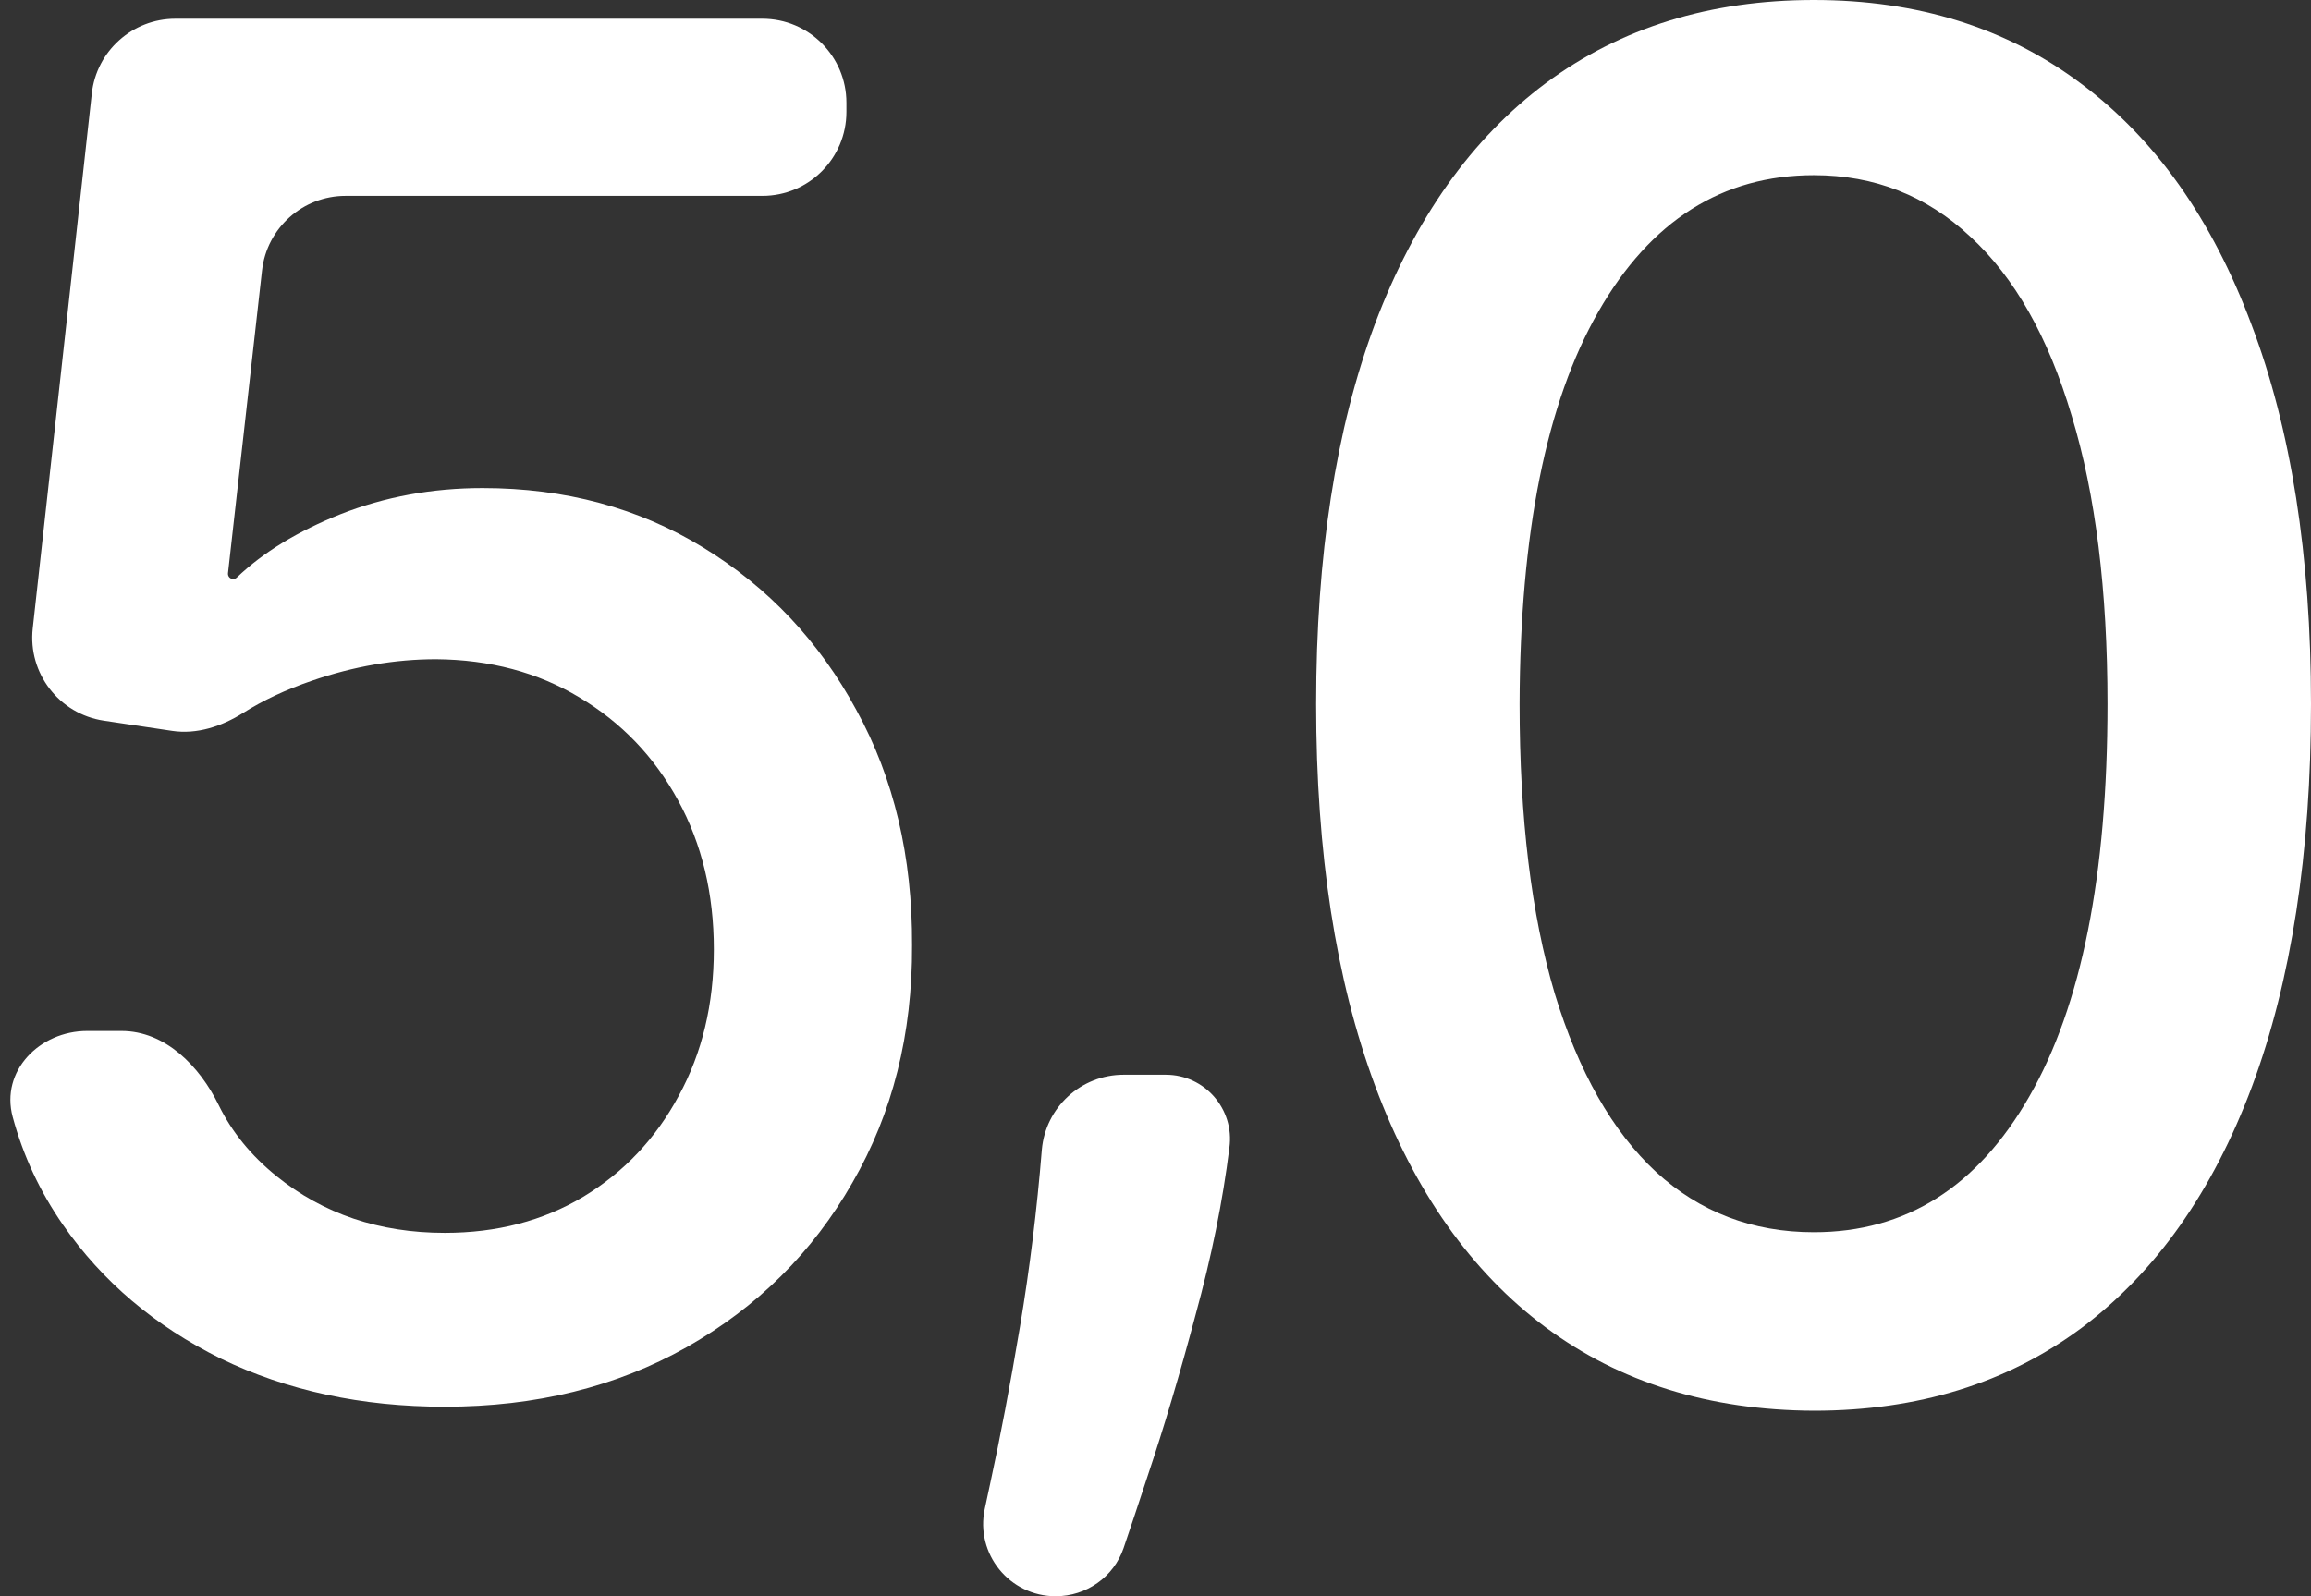
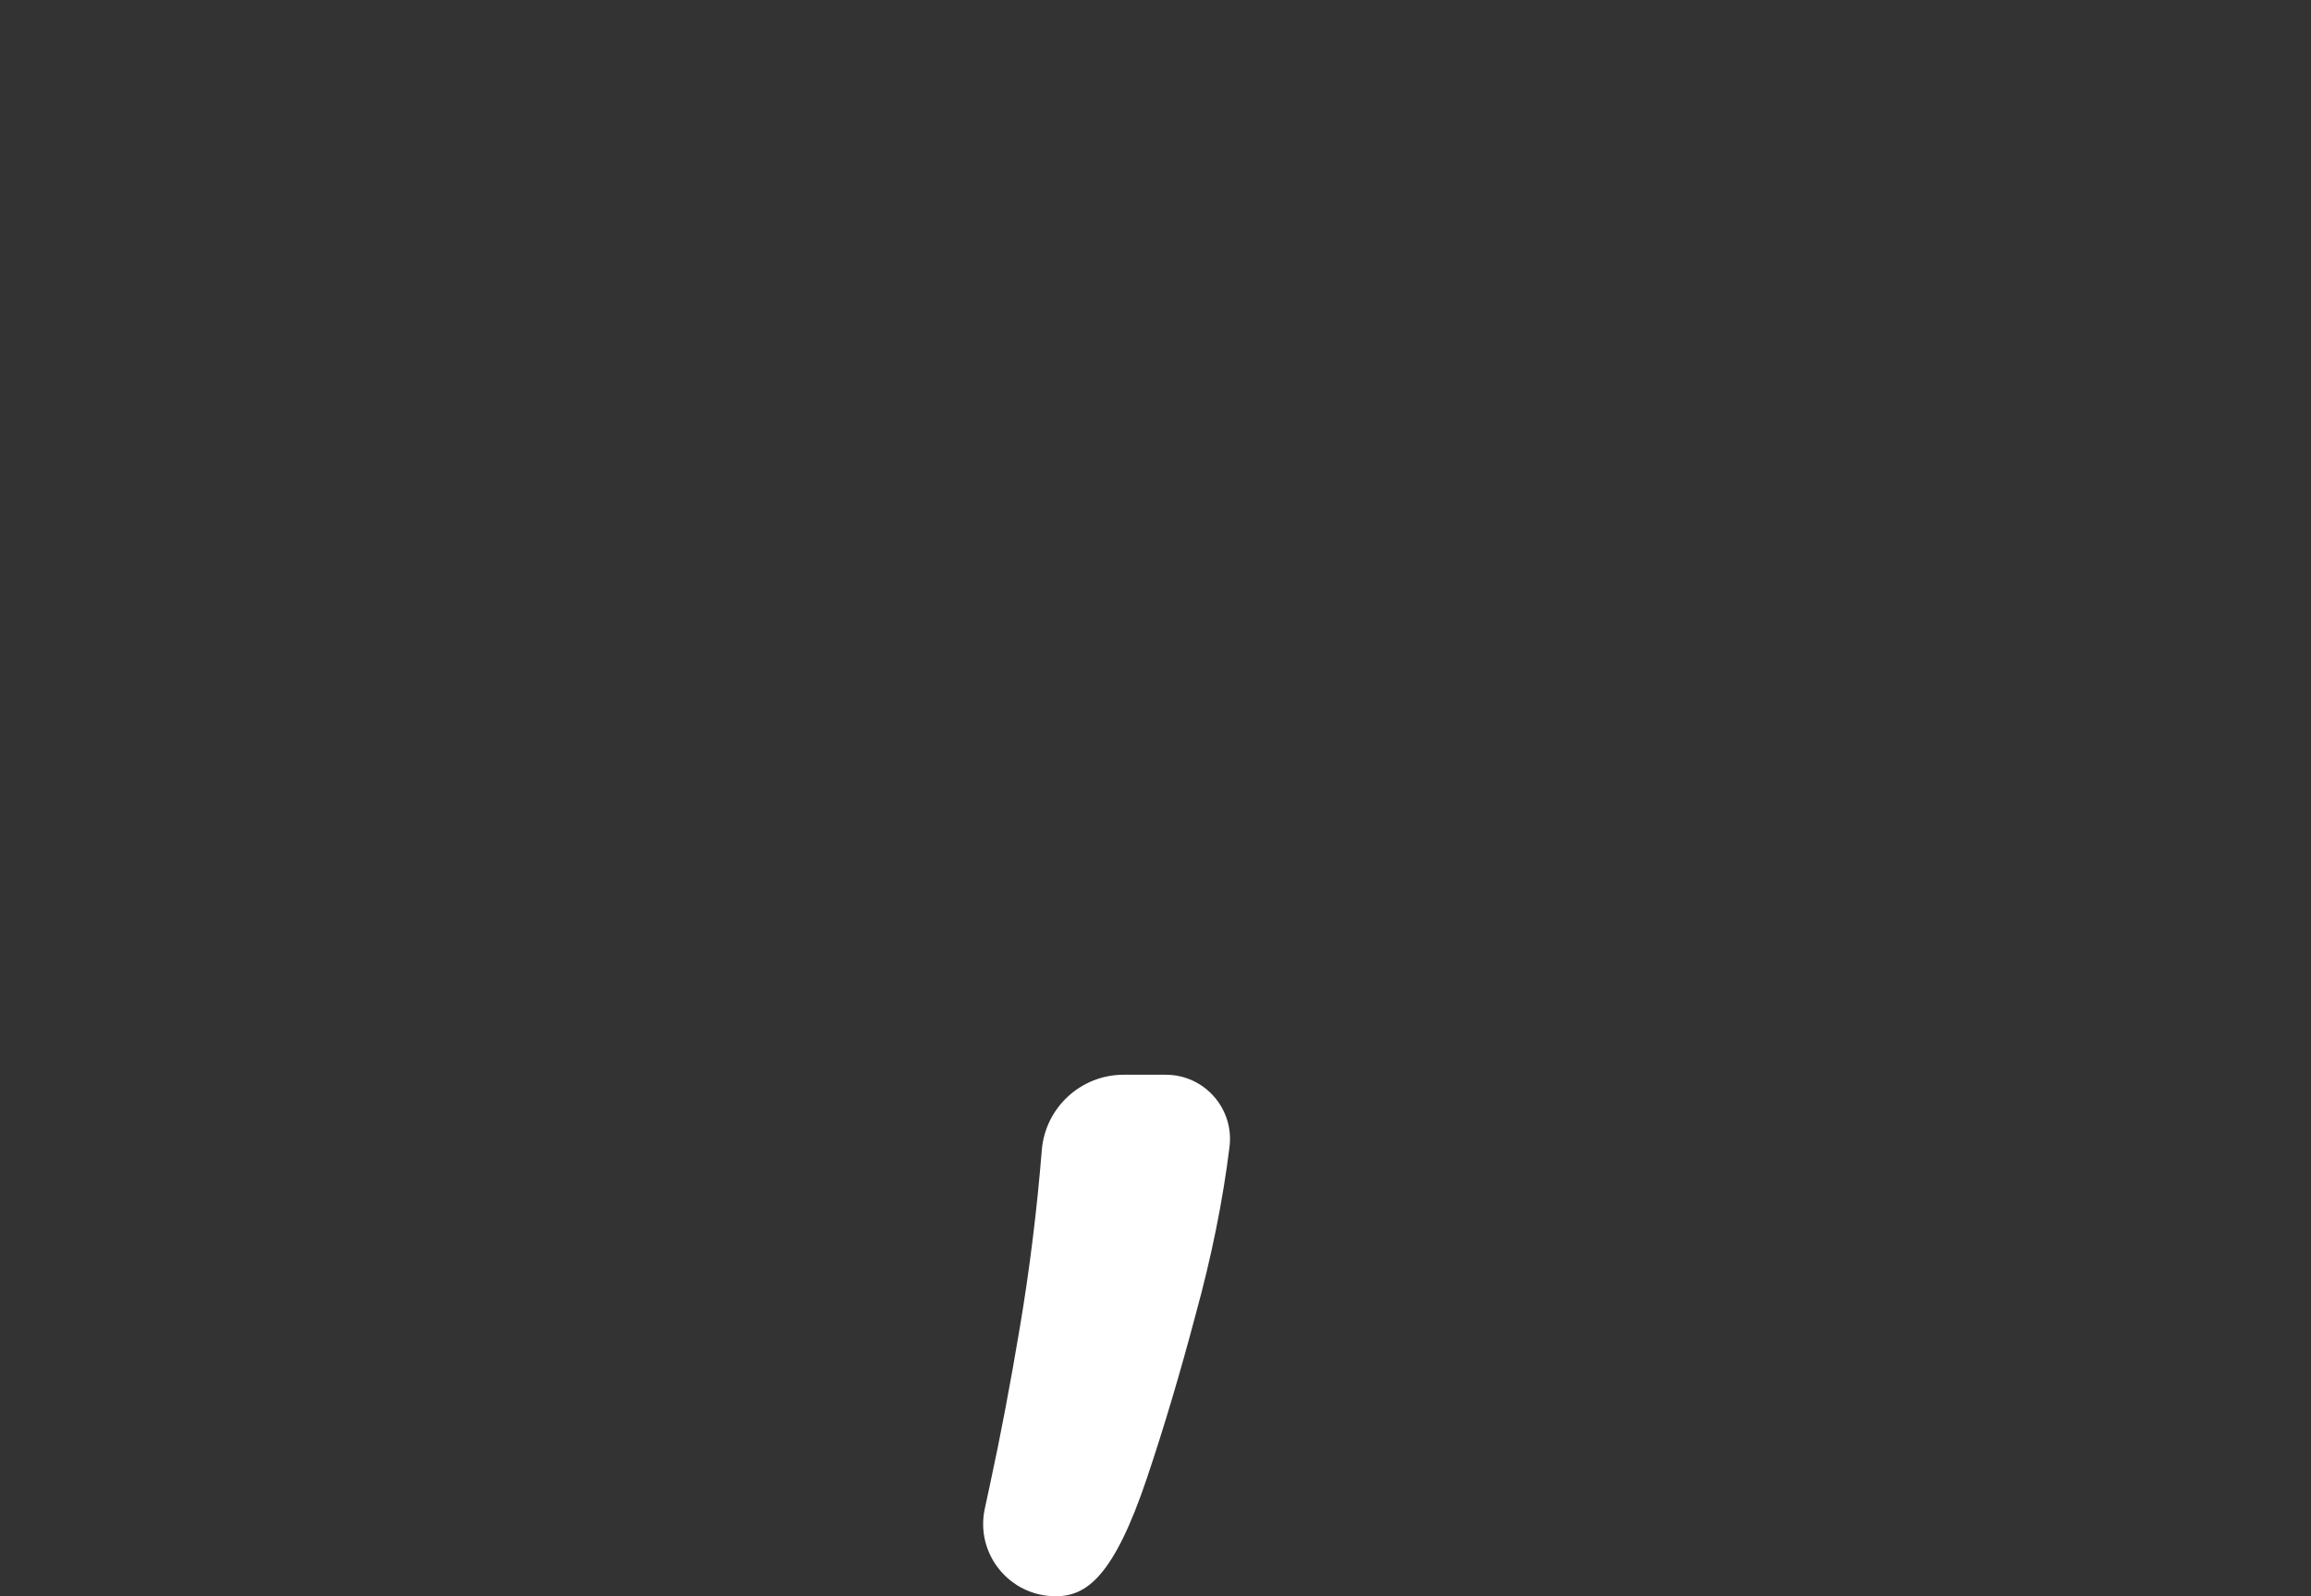
<svg xmlns="http://www.w3.org/2000/svg" width="55" height="38" viewBox="0 0 55 38" fill="none">
  <rect x="0" y="0" width="55" height="38" fill="#333333" stroke="none" />
-   <path d="M10.585 33.488C8.608 33.488 6.83 33.106 5.253 32.342C3.686 31.567 2.435 30.506 1.499 29.158C0.95 28.368 0.551 27.512 0.302 26.59C0.007 25.496 0.941 24.543 2.074 24.543H2.891C3.931 24.543 4.749 25.376 5.206 26.311C5.517 26.946 5.974 27.508 6.578 27.997C7.693 28.898 9.028 29.349 10.585 29.349C11.826 29.349 12.925 29.063 13.882 28.49C14.849 27.906 15.606 27.105 16.153 26.087C16.71 25.068 16.989 23.906 16.989 22.601C16.989 21.275 16.705 20.091 16.137 19.052C15.569 18.012 14.786 17.195 13.787 16.601C12.798 16.006 11.663 15.704 10.38 15.693C9.402 15.693 8.418 15.863 7.43 16.203C6.807 16.416 6.259 16.673 5.787 16.971C5.28 17.29 4.689 17.488 4.096 17.399L2.471 17.156C1.408 16.997 0.661 16.027 0.779 14.959L2.185 2.226C2.297 1.213 3.154 0.446 4.173 0.446H18.144C19.249 0.446 20.144 1.341 20.144 2.446V2.663C20.144 3.768 19.249 4.663 18.144 4.663H8.224C7.206 4.663 6.35 5.428 6.236 6.44L5.426 13.645C5.418 13.719 5.475 13.783 5.549 13.783V13.783C5.582 13.783 5.613 13.771 5.636 13.748C6.263 13.148 7.087 12.646 8.108 12.239C9.16 11.826 10.285 11.619 11.484 11.619C13.45 11.619 15.201 12.091 16.737 13.035C18.283 13.98 19.497 15.269 20.381 16.903C21.274 18.526 21.716 20.394 21.706 22.505C21.716 24.617 21.243 26.5 20.286 28.156C19.34 29.811 18.025 31.116 16.342 32.071C14.67 33.015 12.751 33.488 10.585 33.488Z" fill="white" />
-   <path d="M27.745 25.585C28.671 25.585 29.384 26.403 29.259 27.32V27.32C29.101 28.594 28.833 29.92 28.454 31.299C28.086 32.689 27.702 33.978 27.303 35.167C27.096 35.797 26.909 36.359 26.741 36.852C26.506 37.543 25.854 38 25.124 38V38C24.027 38 23.207 36.992 23.437 35.918C23.478 35.729 23.52 35.531 23.564 35.326C23.806 34.212 24.043 32.965 24.274 31.586C24.506 30.206 24.679 28.8 24.795 27.368V27.368C24.884 26.359 25.729 25.585 26.742 25.585H27.745Z" fill="white" />
-   <path d="M43.169 33.583C40.677 33.572 38.547 32.909 36.78 31.594C35.014 30.278 33.662 28.363 32.726 25.848C31.79 23.333 31.323 20.304 31.323 16.76C31.323 13.226 31.79 10.208 32.726 7.703C33.673 5.199 35.029 3.289 36.796 1.974C38.574 0.658 40.698 0 43.169 0C45.641 0 47.76 0.663 49.526 1.99C51.293 3.305 52.644 5.215 53.58 7.719C54.527 10.213 55 13.226 55 16.76C55 20.314 54.532 23.349 53.596 25.864C52.66 28.368 51.309 30.283 49.542 31.61C47.775 32.925 45.651 33.583 43.169 33.583ZM43.169 29.334C45.356 29.334 47.065 28.256 48.296 26.102C49.537 23.948 50.157 20.834 50.157 16.76C50.157 14.054 49.873 11.767 49.305 9.9C48.748 8.022 47.944 6.6 46.892 5.634C45.851 4.658 44.61 4.17 43.169 4.17C40.992 4.17 39.283 5.252 38.042 7.417C36.801 9.582 36.176 12.696 36.165 16.76C36.165 19.476 36.444 21.773 37.001 23.651C37.569 25.519 38.374 26.935 39.415 27.901C40.456 28.856 41.707 29.334 43.169 29.334Z" fill="white" />
+   <path d="M27.745 25.585C28.671 25.585 29.384 26.403 29.259 27.32V27.32C29.101 28.594 28.833 29.92 28.454 31.299C28.086 32.689 27.702 33.978 27.303 35.167C26.506 37.543 25.854 38 25.124 38V38C24.027 38 23.207 36.992 23.437 35.918C23.478 35.729 23.52 35.531 23.564 35.326C23.806 34.212 24.043 32.965 24.274 31.586C24.506 30.206 24.679 28.8 24.795 27.368V27.368C24.884 26.359 25.729 25.585 26.742 25.585H27.745Z" fill="white" />
</svg>